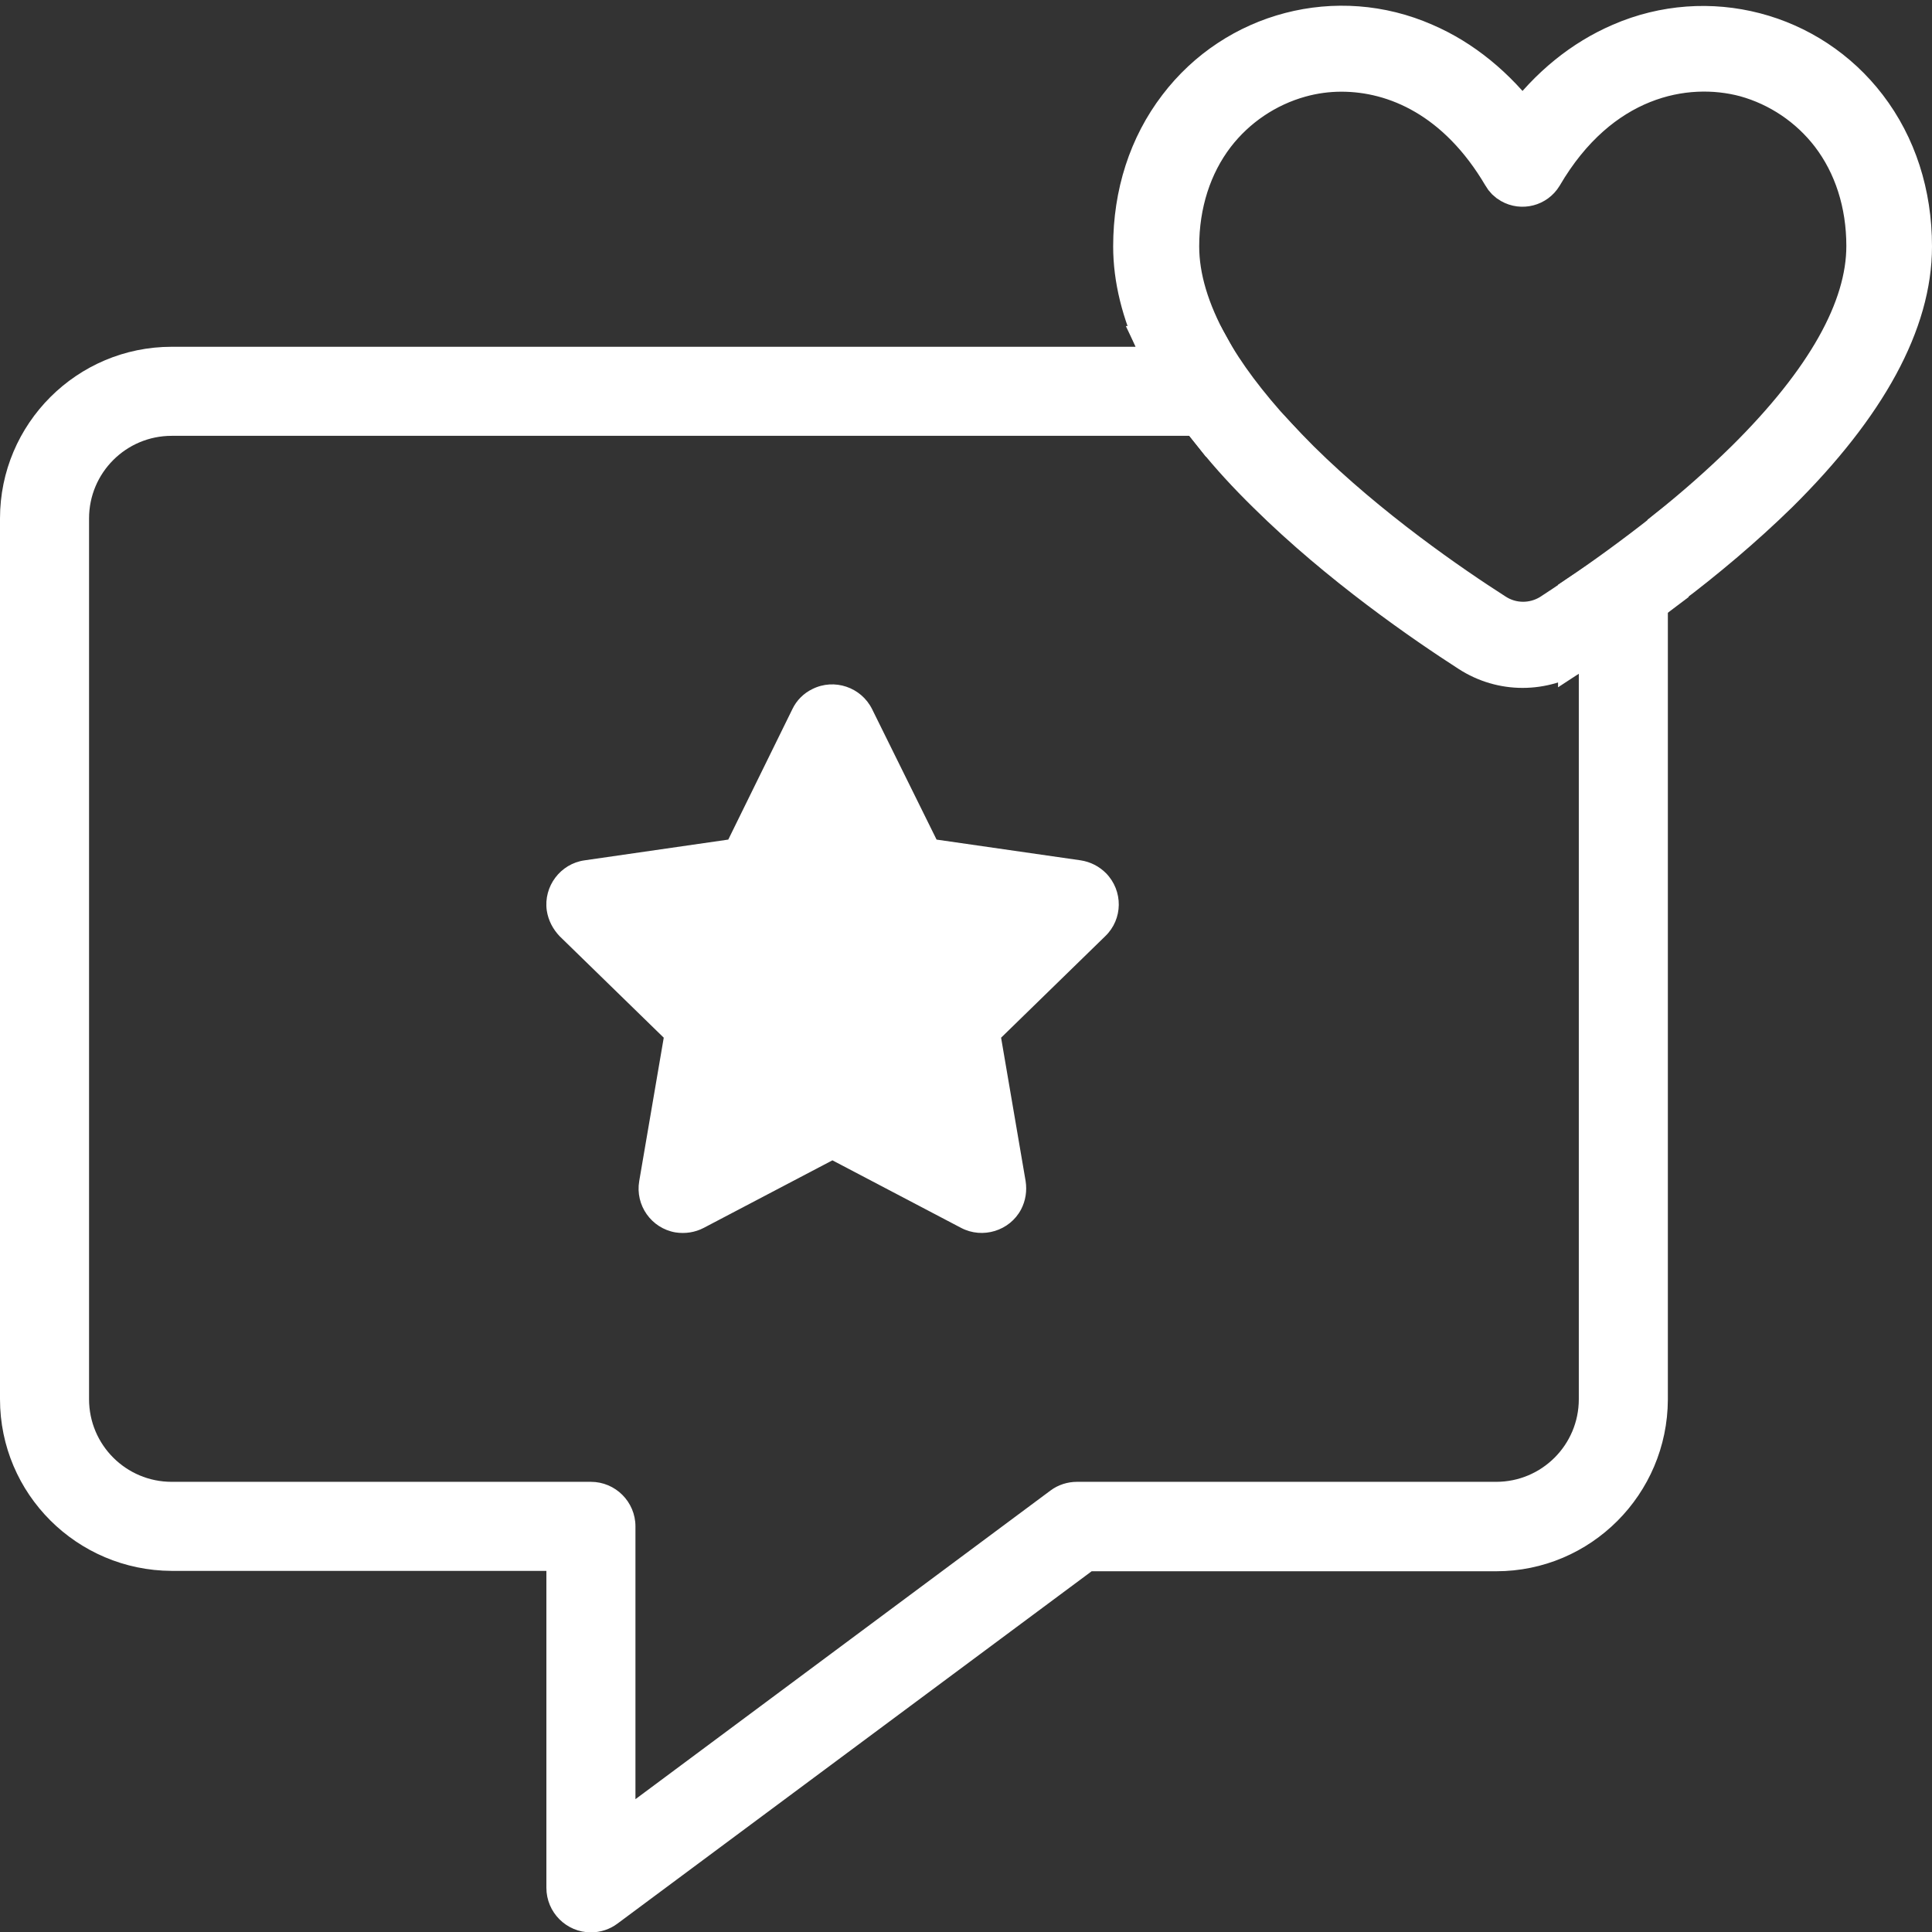
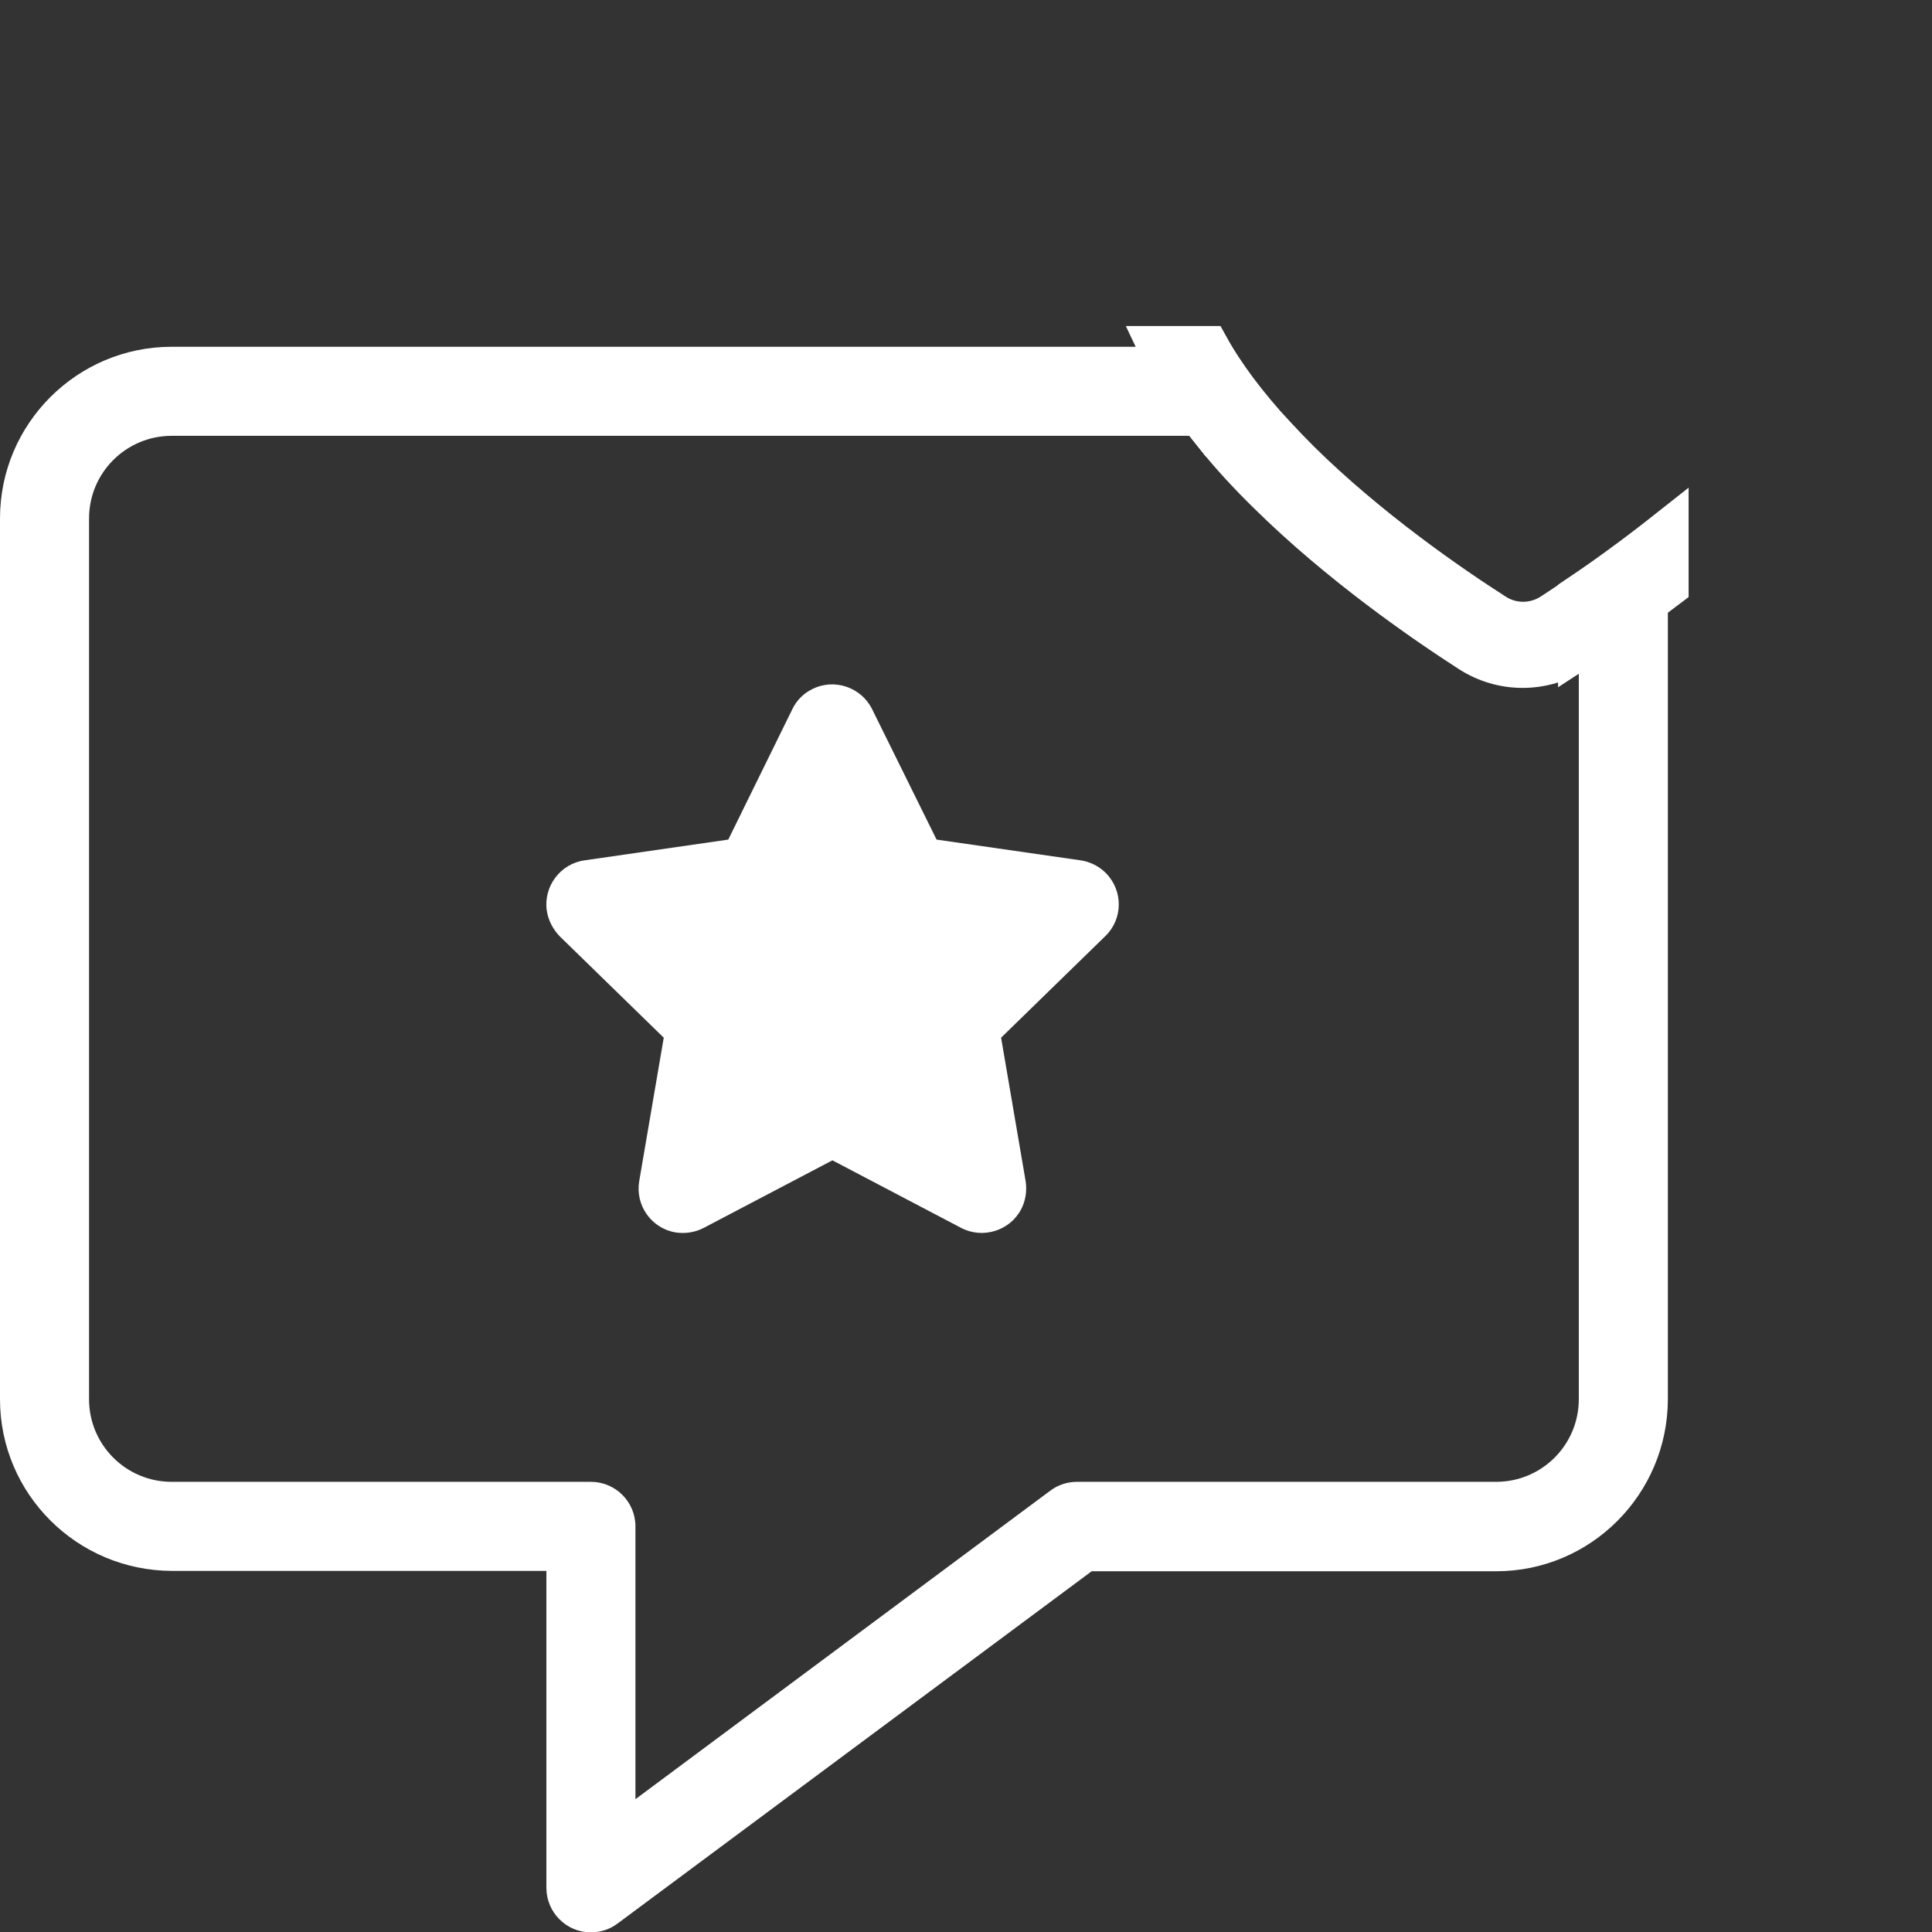
<svg xmlns="http://www.w3.org/2000/svg" version="1.1" id="Layer_1" x="0px" y="0px" viewBox="0 0 512 512" style="enable-background:new 0 0 512 512;" xml:space="preserve">
  <rect x="0" y="0" width="512" height="512" fill="#333333" stroke="none" />
  <style type="text/css">
	.st0{fill:#FFFFFF;}
	.st1{fill:#FFFFFF;stroke:#FFFFFF;stroke-width:11;stroke-miterlimit:10;}
</style>
  <g>
-     <path class="st0" d="M229.8,238.5l-9.2-18.7l-9.2,18.7c-1.7,3.5-5,5.9-8.9,6.4l-20.6,3l14.9,14.5c2.8,2.7,4,6.6,3.4,10.4l-3.5,20.5   l18.4-9.7c3.4-1.8,7.5-1.8,11,0l18.5,9.7l-3.5-20.5c-0.7-3.8,0.6-7.7,3.4-10.4l15-14.5l-20.6-3C234.9,244.4,231.6,242,229.8,238.5z   " />
    <path class="st0" d="M418.4,370.8c0,12.1-9.8,21.9-21.9,21.9H285.4c-2.5,0-5,0.8-7,2.3l-110,81.8v-72.3c0-6.5-5.3-11.8-11.8-11.8   H45.5c-12.1,0-21.9-9.8-21.9-21.9V137.4c0-12.1,9.8-21.9,21.9-21.9h276.7c-6.5-8.1-11.6-15.9-15.2-23.6H45.5   C20.4,91.9,0,112.3,0,137.4v233.4c0,25.1,20.4,45.4,45.5,45.5h99.3v84c0,6.5,5.3,11.8,11.8,11.8c2.5,0,5-0.8,7-2.3l125.7-93.4   h107.2c25.1,0,45.4-20.4,45.5-45.5V155.5c-9.2,7-17.6,12.7-23.6,16.5V370.8z" />
    <path class="st0" d="M286.4,228L286.4,228l-38.2-5.5l-17.1-34.6c-2.9-5.8-10-8.2-15.8-5.3c-2.3,1.1-4.2,3-5.3,5.3L193,222.5   l-38.1,5.5c-6.4,0.9-10.9,6.9-10,13.3c0.4,2.6,1.6,4.9,3.4,6.8l27.6,26.9l-6.5,38c-1.1,6.4,3.2,12.5,9.6,13.6   c2.6,0.4,5.2,0,7.5-1.2l34.1-17.9l34.1,17.9c5.7,3,12.9,0.8,15.9-4.9c1.2-2.3,1.6-4.9,1.2-7.5l-6.5-38l27.6-26.9   c4.7-4.5,4.8-12,0.2-16.7C291.3,229.6,289,228.4,286.4,228z" />
    <path class="st1" d="M396,162.7c-11.4-7.3-33.3-22.3-51.7-40.5c-2.3-2.3-4.4-4.5-6.5-6.7h-15.6c4,5,8.6,10,13.8,15.1   c19.2,19,41.8,34.5,53.6,42.1c4.2,2.7,9,4.1,13.9,4.1c4.9,0,9.8-1.4,13.9-4.1c0.3-0.2,0.7-0.4,1-0.6v-14.1   c-2.8,1.9-5.3,3.5-7.4,4.9C406.4,165.7,400.6,165.7,396,162.7z" />
-     <path class="st1" d="M506.5,65.3c0-13.9-4.1-26.6-11.9-36.8c-15.2-19.9-42-26.9-65-16.9c-10,4.3-18.9,11.5-26.1,21.2   c-7.2-9.6-16.1-16.9-26.1-21.2c-23-10.1-49.8-3.1-65,16.9c-7.8,10.2-11.9,22.9-11.9,36.8c0,8.5,2.2,17.4,6.5,26.6h13.2   c-5.2-9.4-7.9-18.3-7.9-26.6c0-11.3,3.3-21.6,9.5-29.7c5.7-7.4,13.7-12.8,22.7-15.3c3.6-1,7.3-1.5,11-1.5   c14.4,0,30.9,7.2,42.9,27.6c0.5,0.9,1.2,1.6,2.1,2.1c2.8,1.6,6.4,0.7,8.1-2.1c15.2-26,37.9-30.5,54-26.2c9,2.5,17,7.9,22.7,15.3   c6.2,8.1,9.5,18.4,9.5,29.7c0,16.7-10.8,35.9-32,56.9c-6.7,6.6-13.8,12.8-20.7,18.3v14.9c9.4-7.1,19.6-15.6,29.1-24.9   C494.6,107.2,506.5,85.3,506.5,65.3z" />
    <path class="st1" d="M418.4,157.9V172c6-3.9,14.4-9.5,23.6-16.5v-14.9C433.4,147.4,425.1,153.4,418.4,157.9z" />
    <path class="st1" d="M337.8,115.5c-7.5-8.2-13.4-16-17.6-23.6H307c3.6,7.7,8.7,15.5,15.2,23.6H337.8z" />
  </g>
</svg>